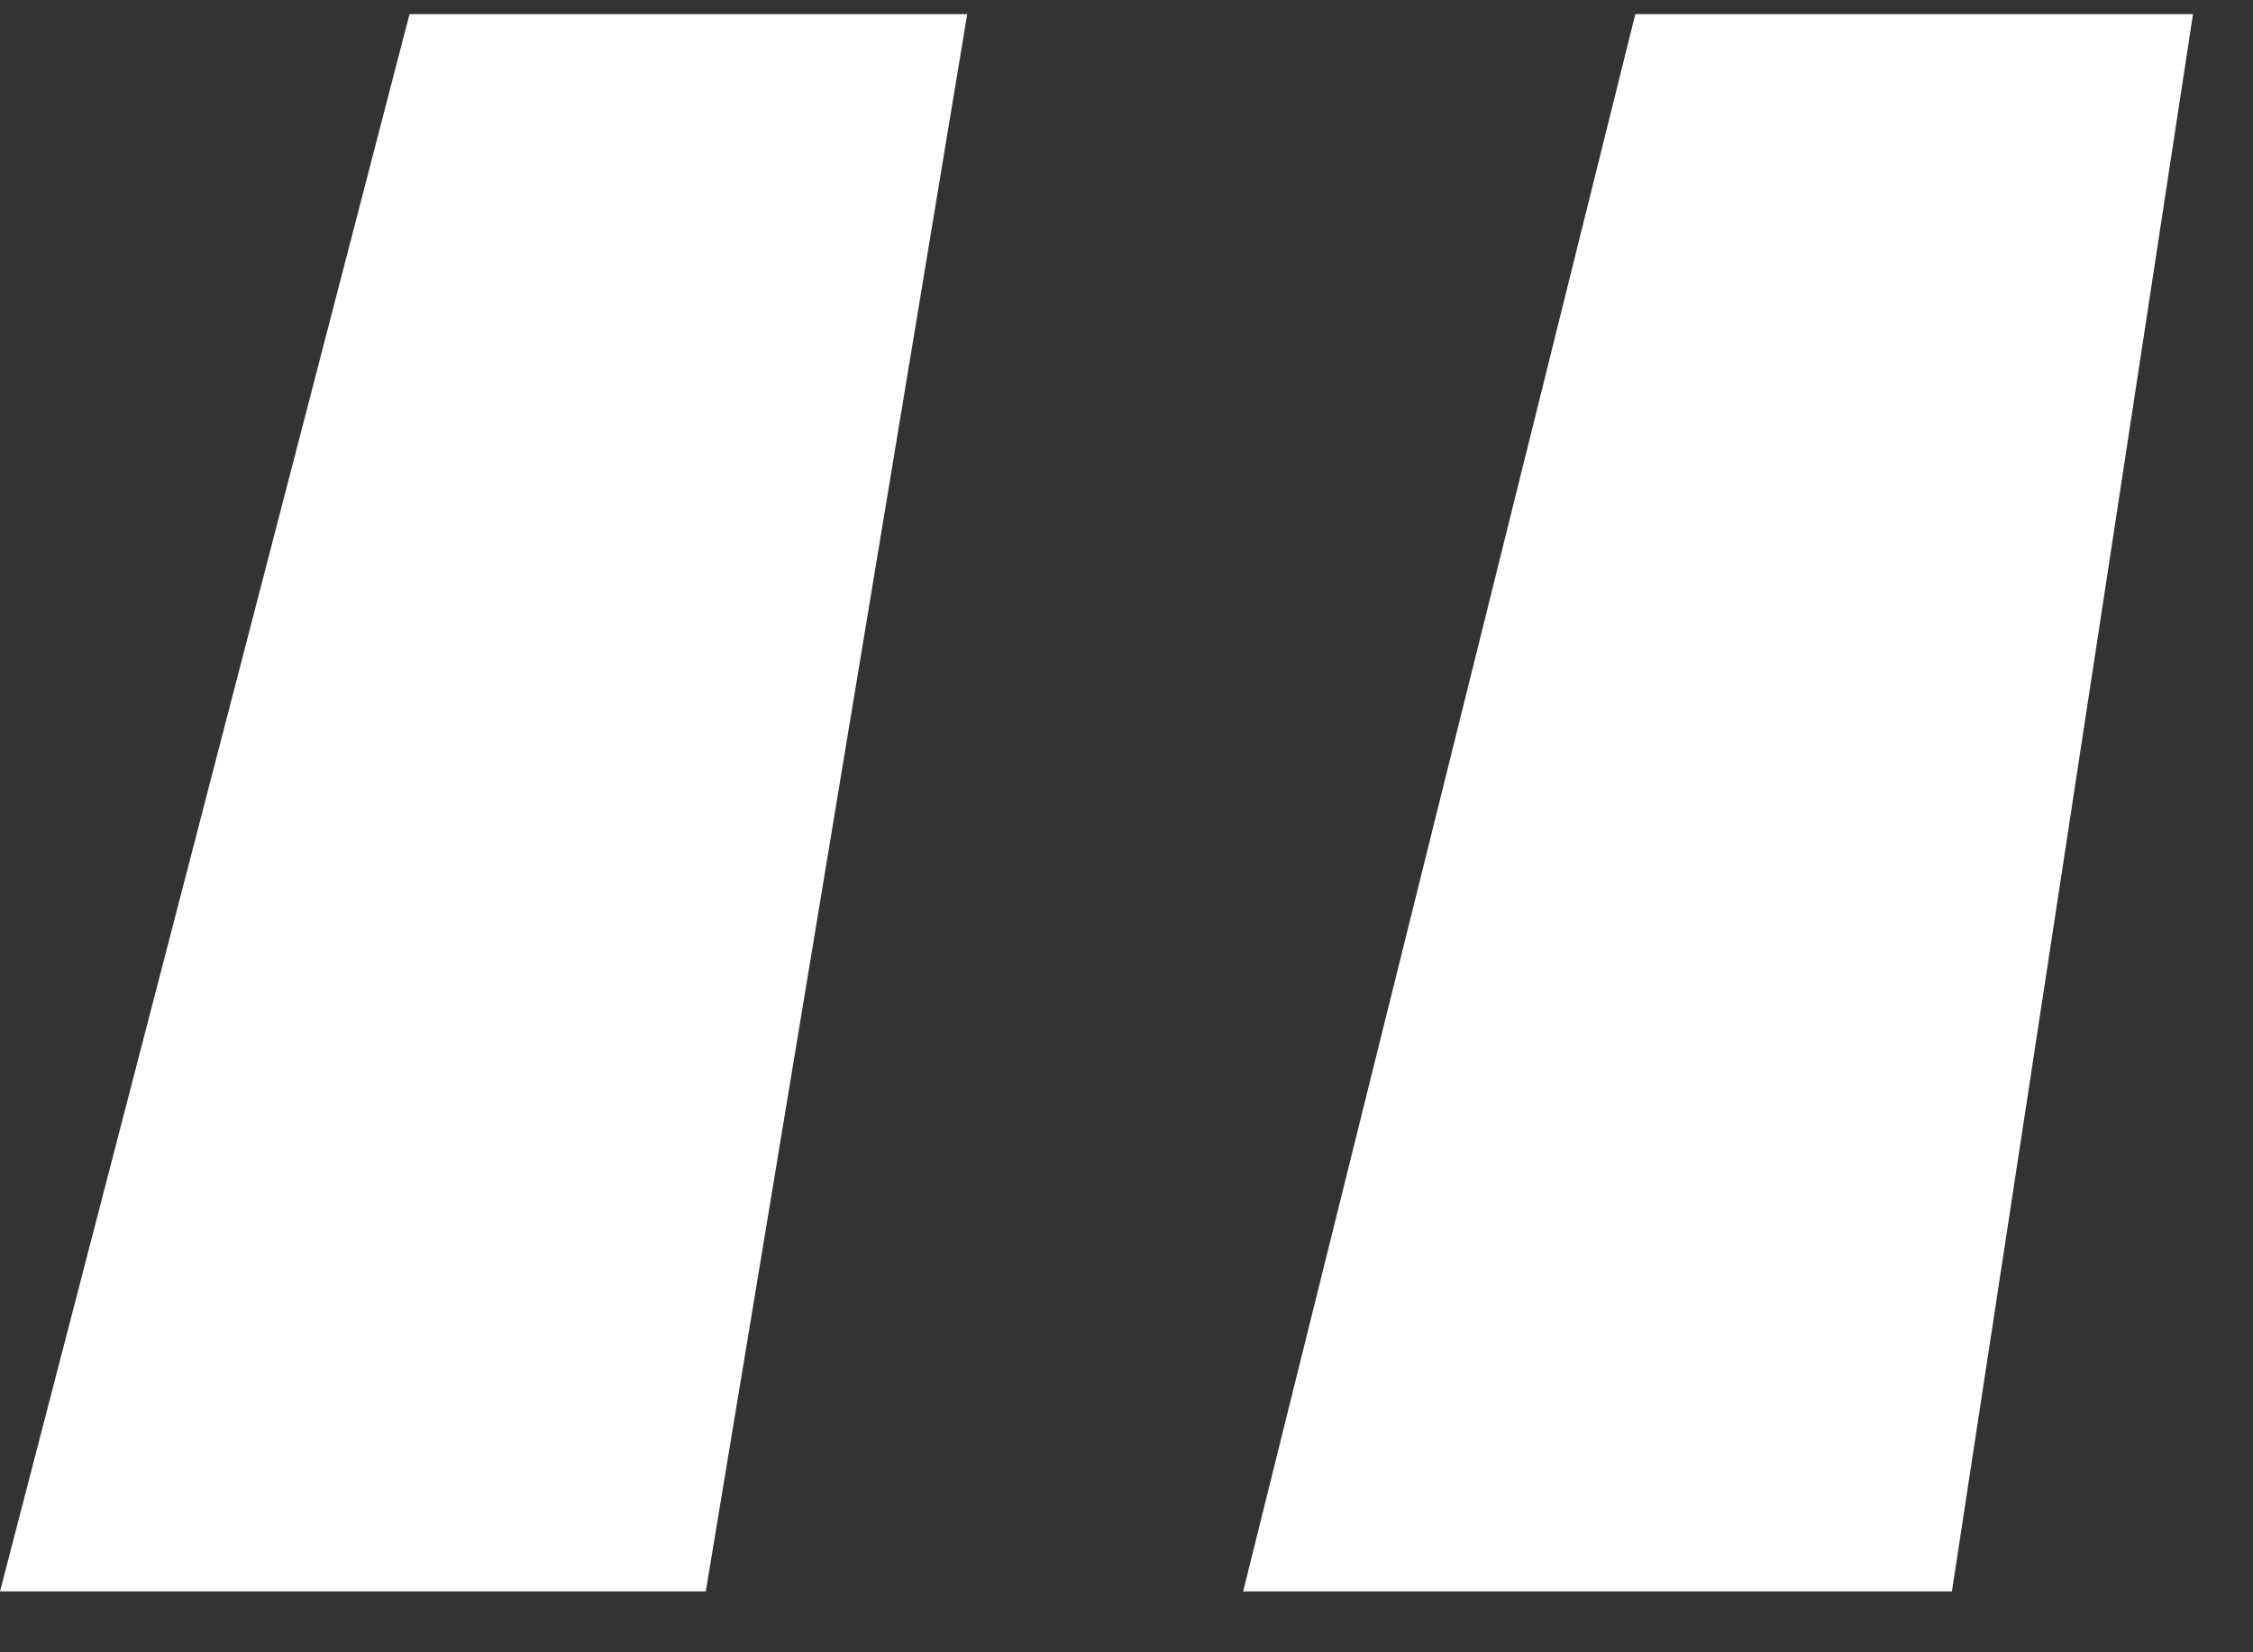
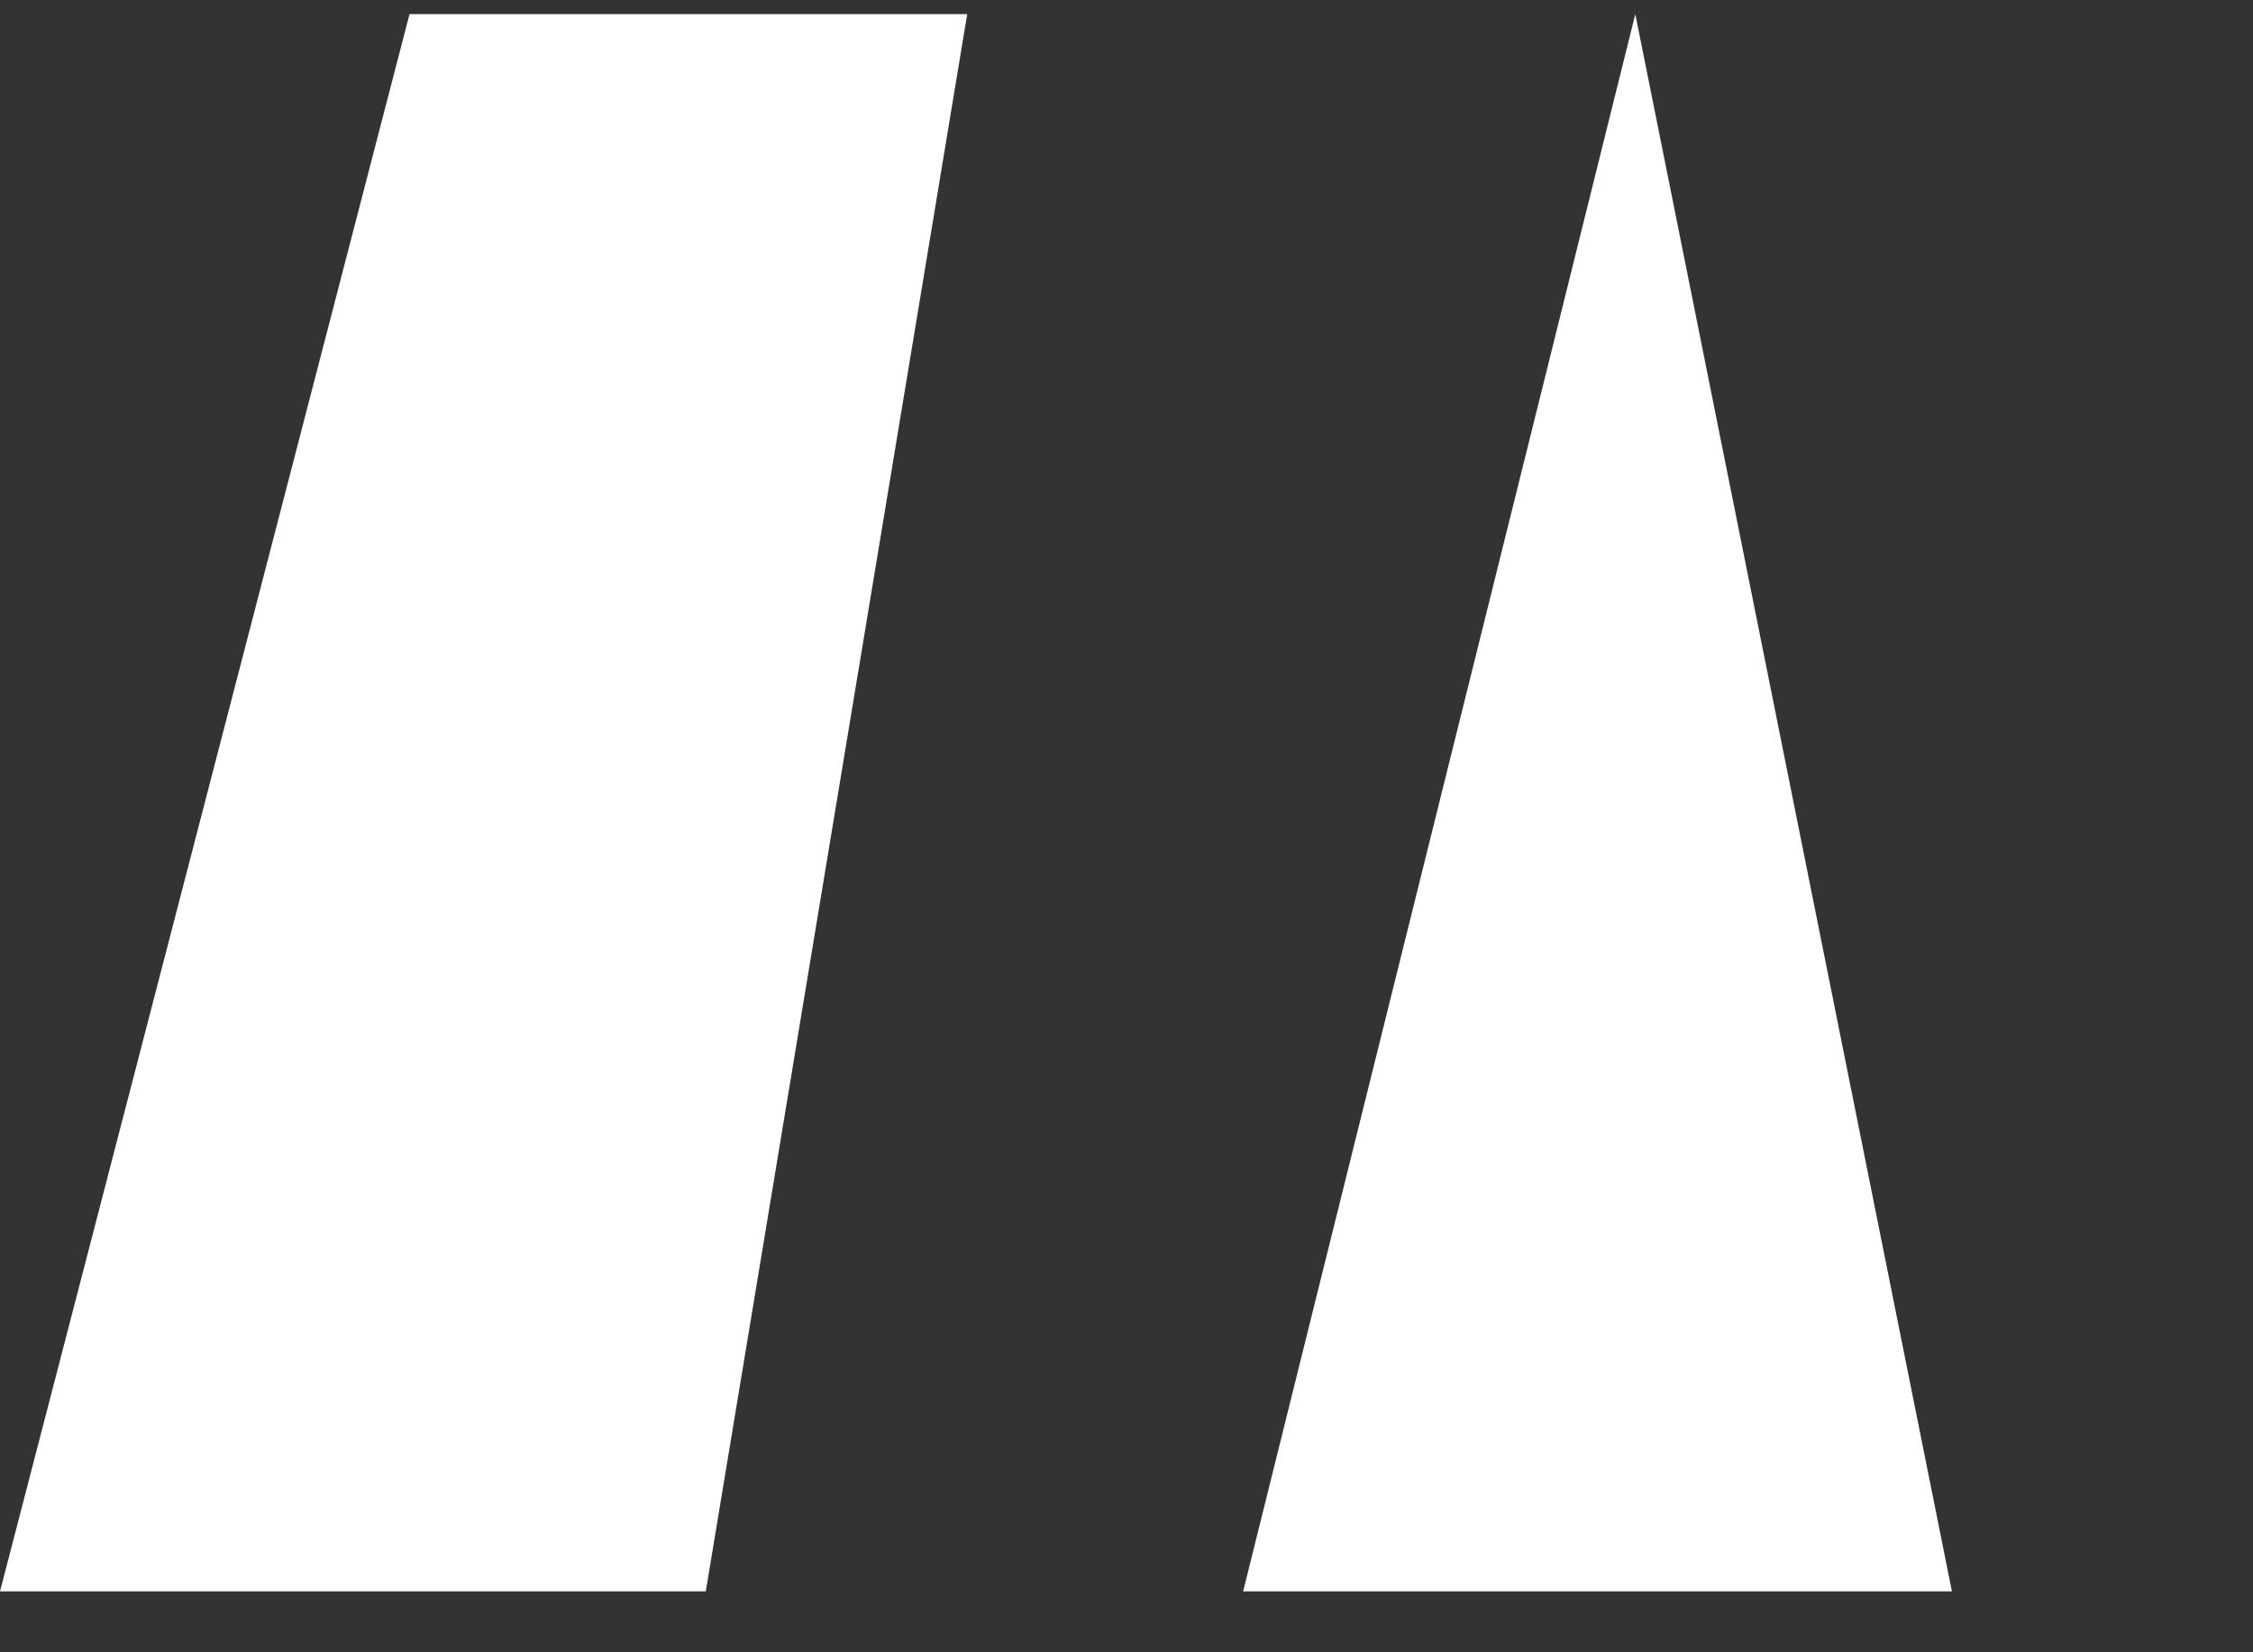
<svg xmlns="http://www.w3.org/2000/svg" width="30" height="22" viewBox="0 0 30 22" fill="none">
  <rect x="0" y="0" width="30" height="22" fill="#333333" stroke="none" />
-   <path d="M5.453 0.188H12.879L9.398 21.189H0L5.453 0.188ZM21.775 0.188H29.201L25.991 21.189H16.553L21.775 0.188Z" fill="white" />
+   <path d="M5.453 0.188H12.879L9.398 21.189H0L5.453 0.188ZM21.775 0.188L25.991 21.189H16.553L21.775 0.188Z" fill="white" />
</svg>